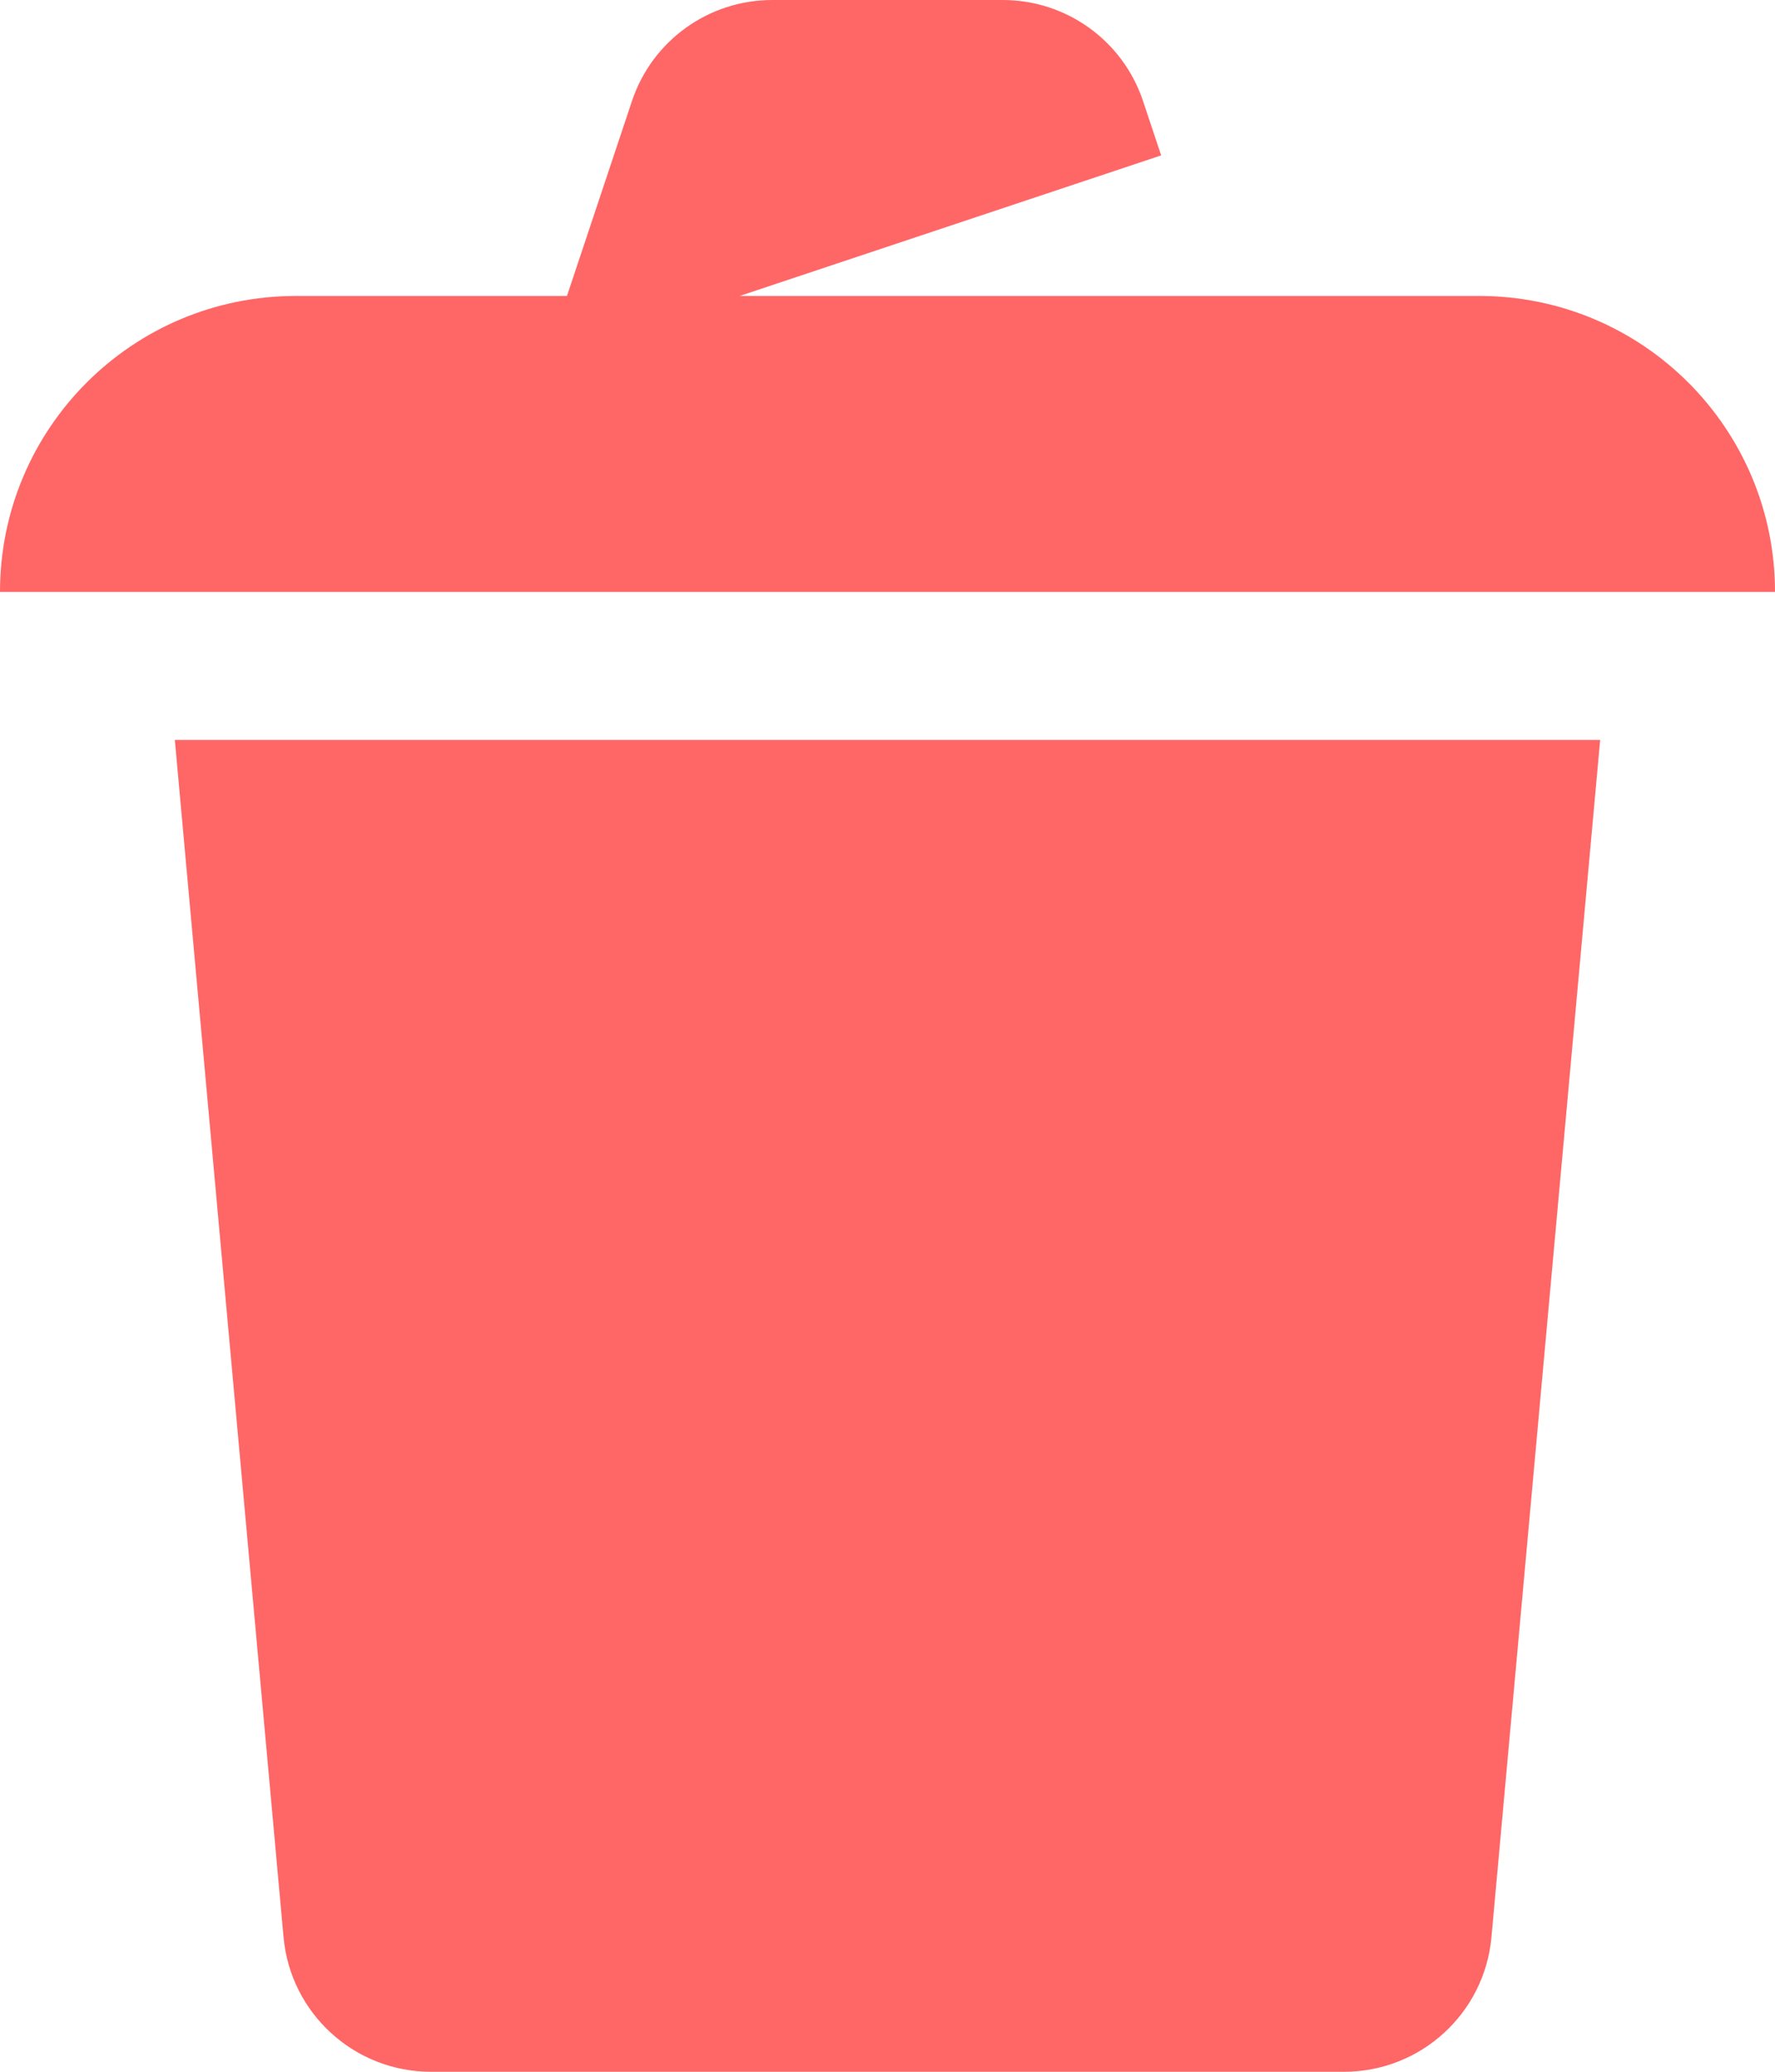
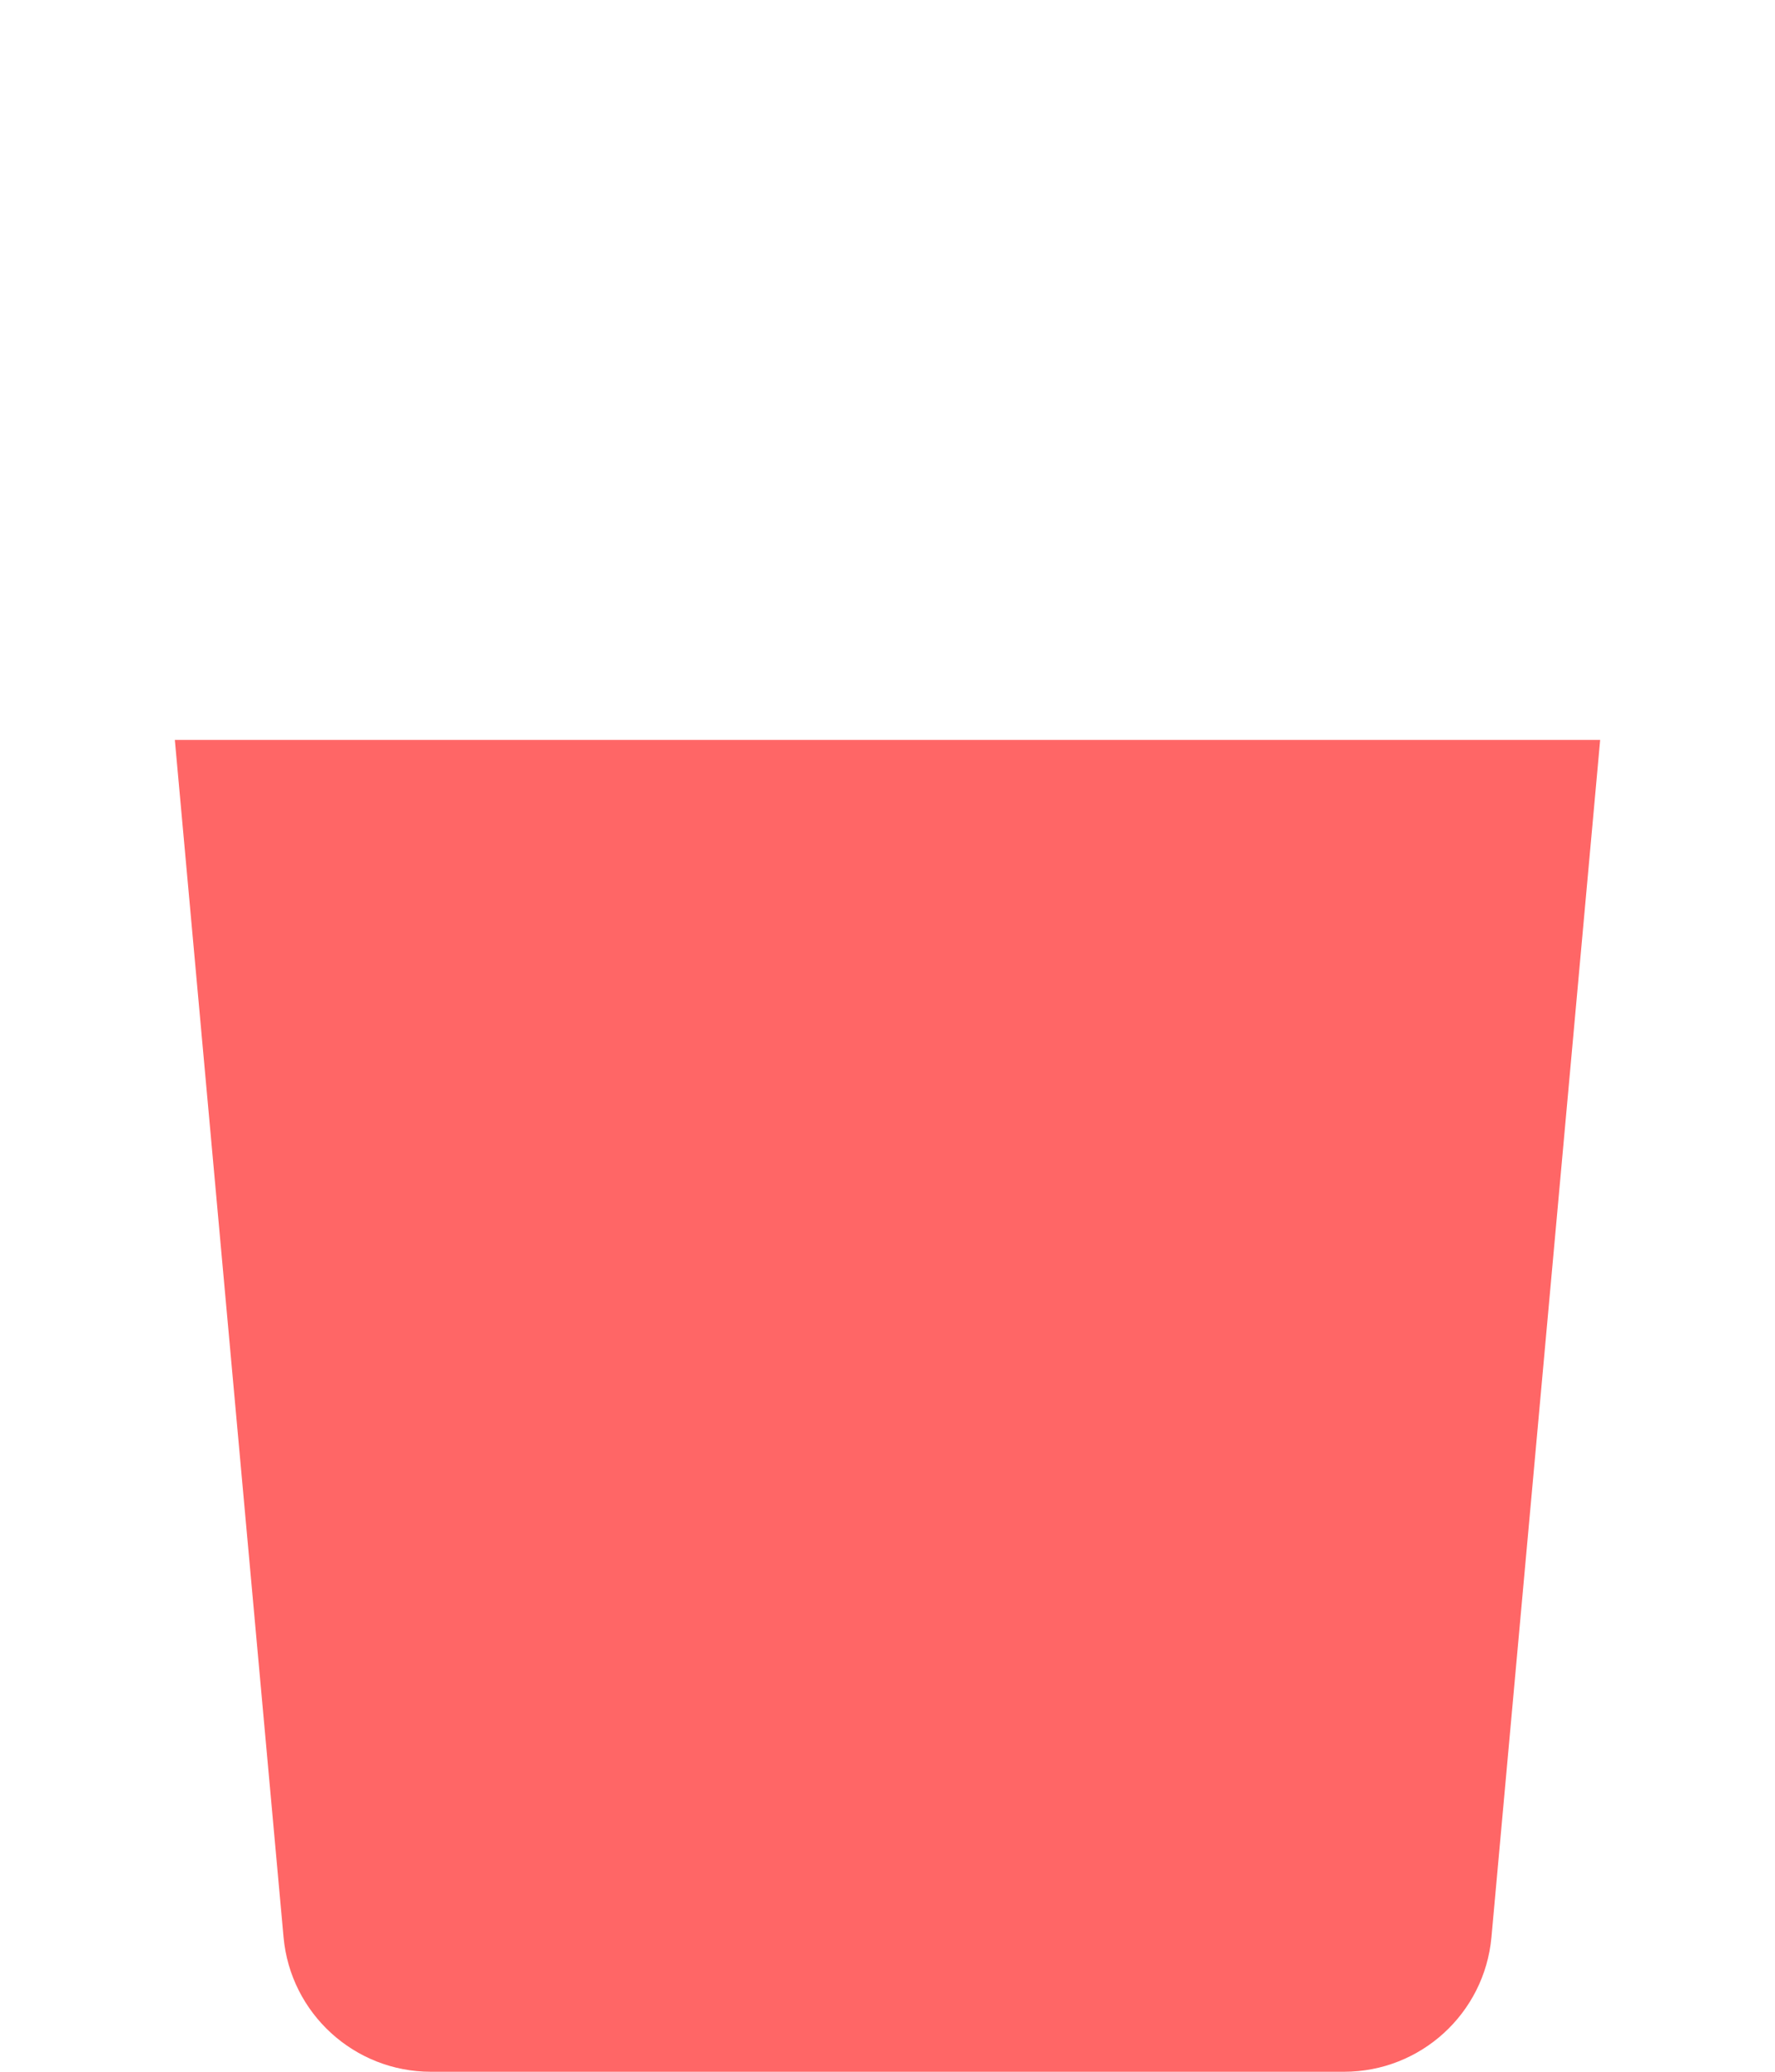
<svg xmlns="http://www.w3.org/2000/svg" width="12" height="14" viewBox="0 0 12 14" fill="none">
-   <path d="M5.221 0C4.79 0 4.408 0.275 4.272 0.684L3.833 2H2C0.895 2 0 2.895 0 4H12C12 2.895 11.105 2 10 2H5L7.85 1.05L7.728 0.684C7.592 0.275 7.21 0 6.779 0H5.221Z" fill="#FF6666" />
  <path d="M10.818 5H1.182L1.917 13.091C1.964 13.606 2.396 14 2.913 14H9.087C9.604 14 10.036 13.606 10.083 13.091L10.818 5Z" fill="#FF6666" />
</svg>